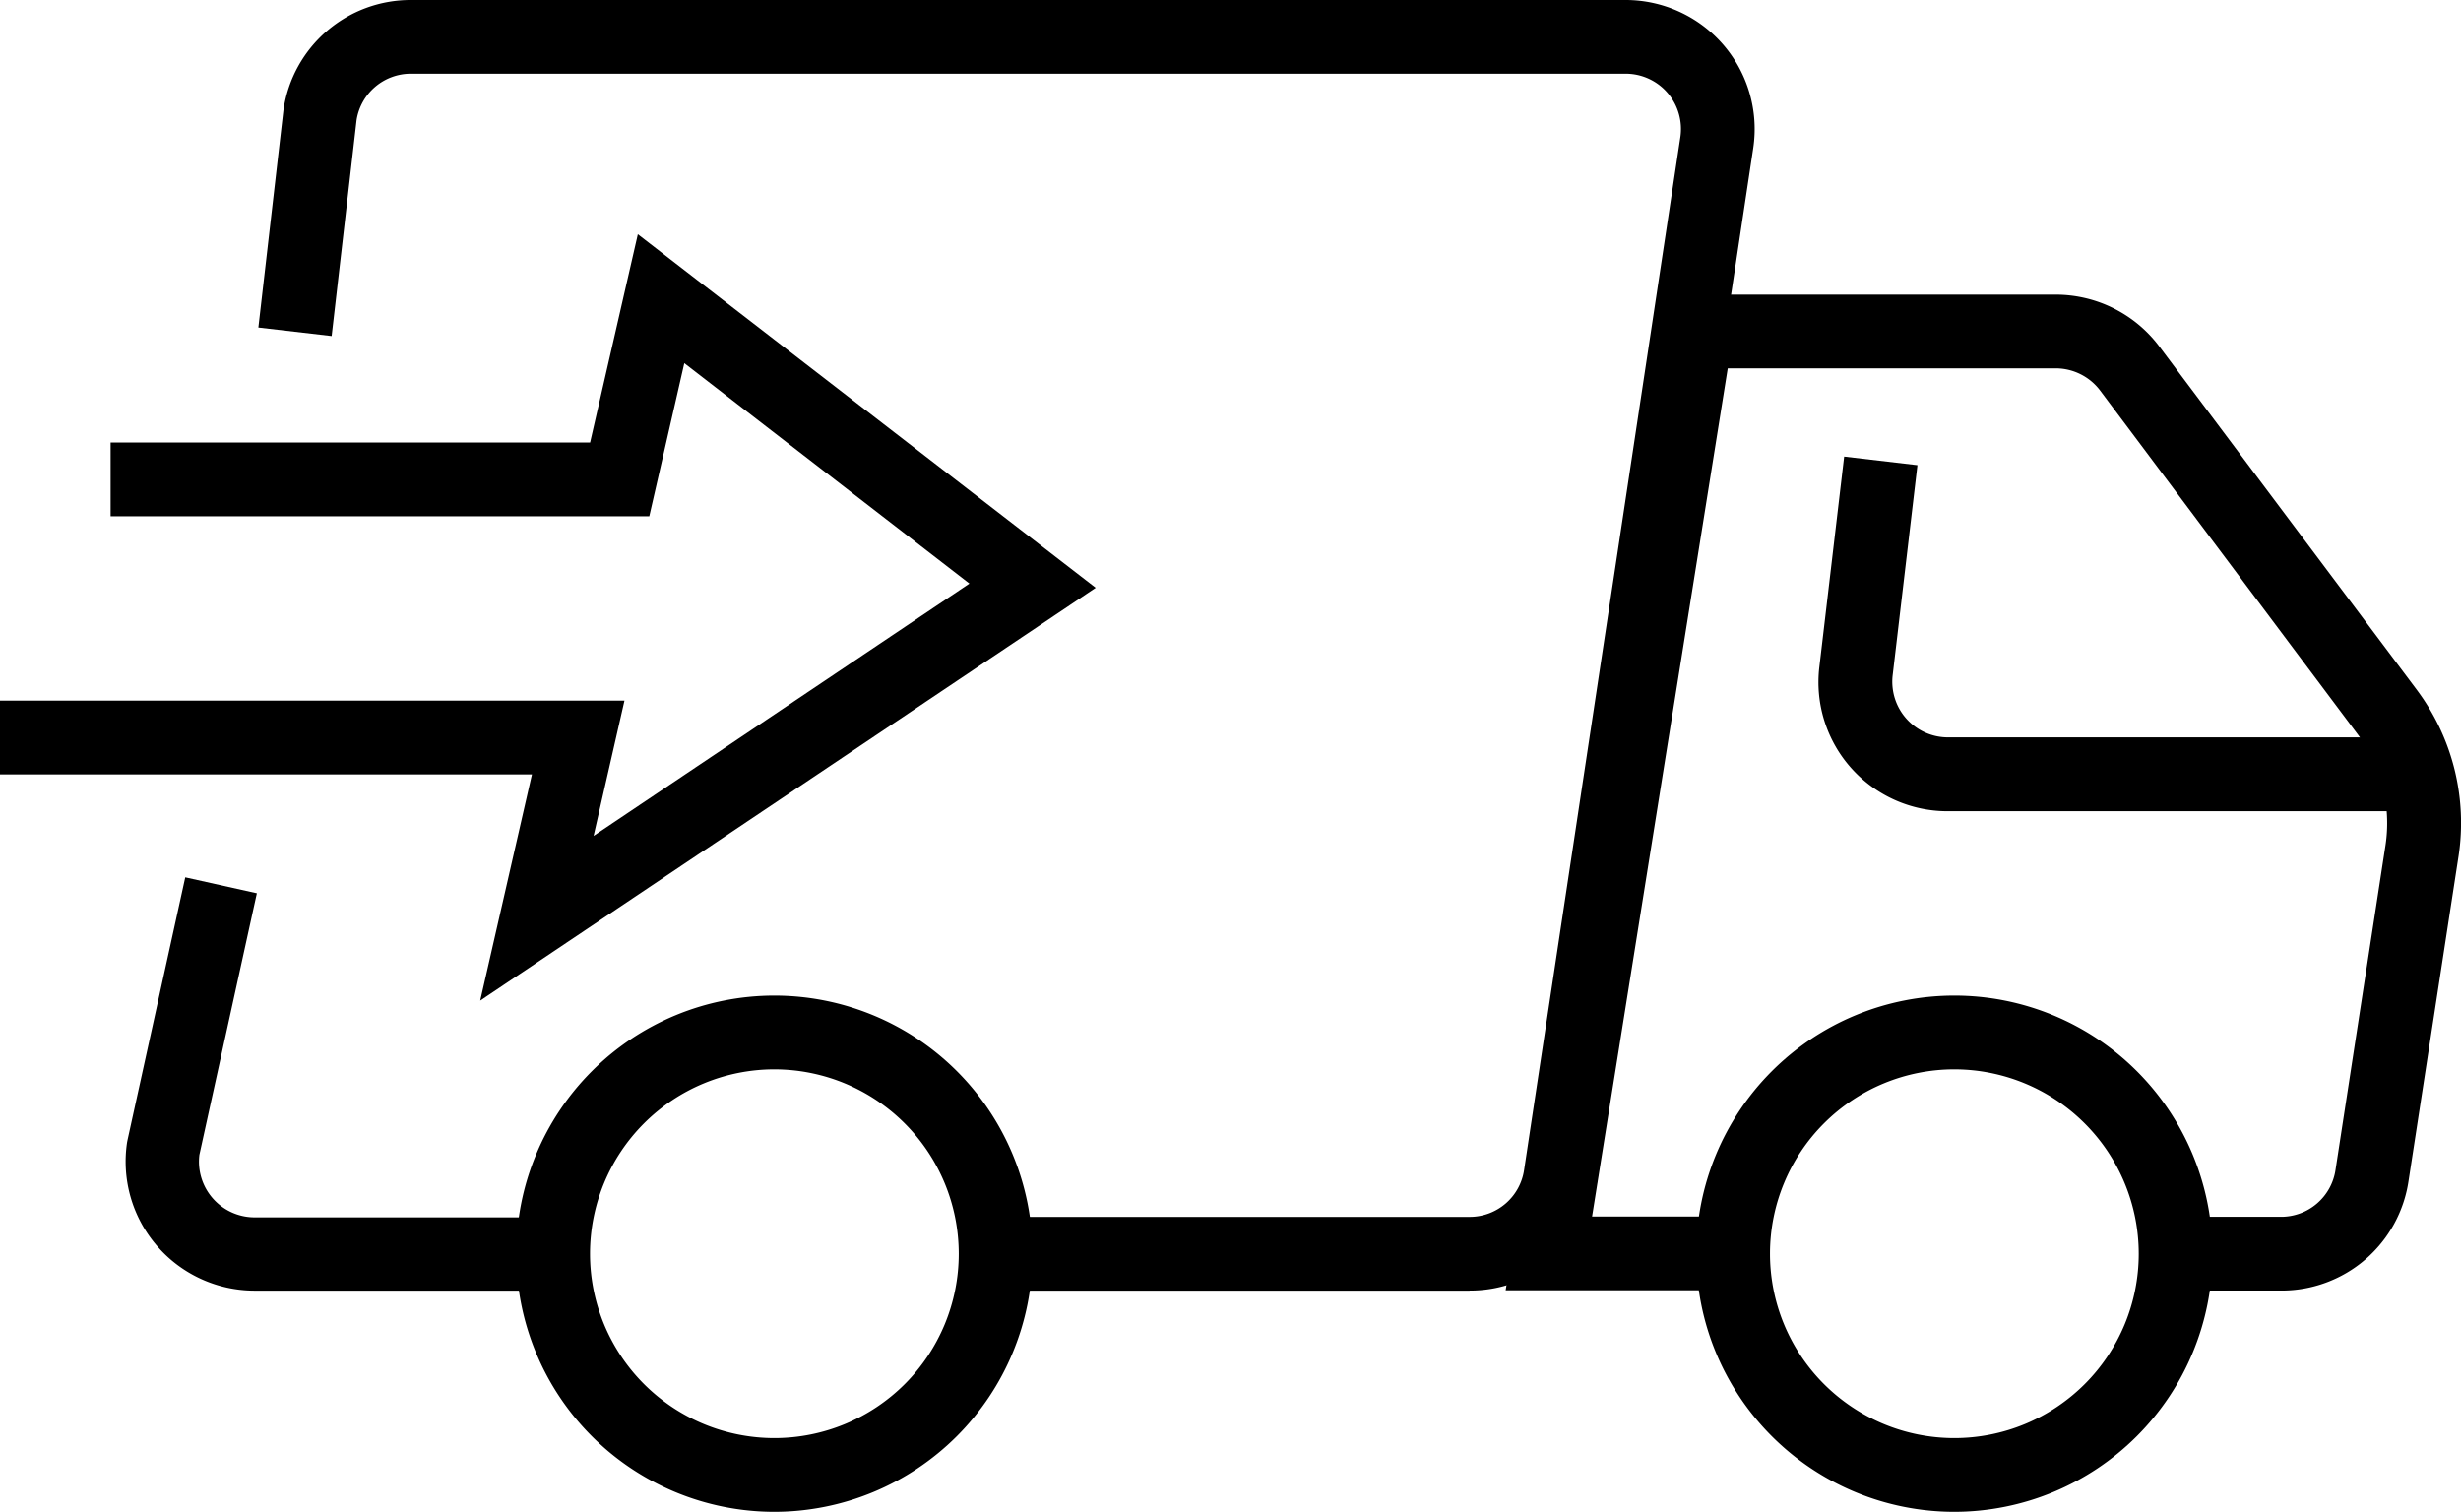
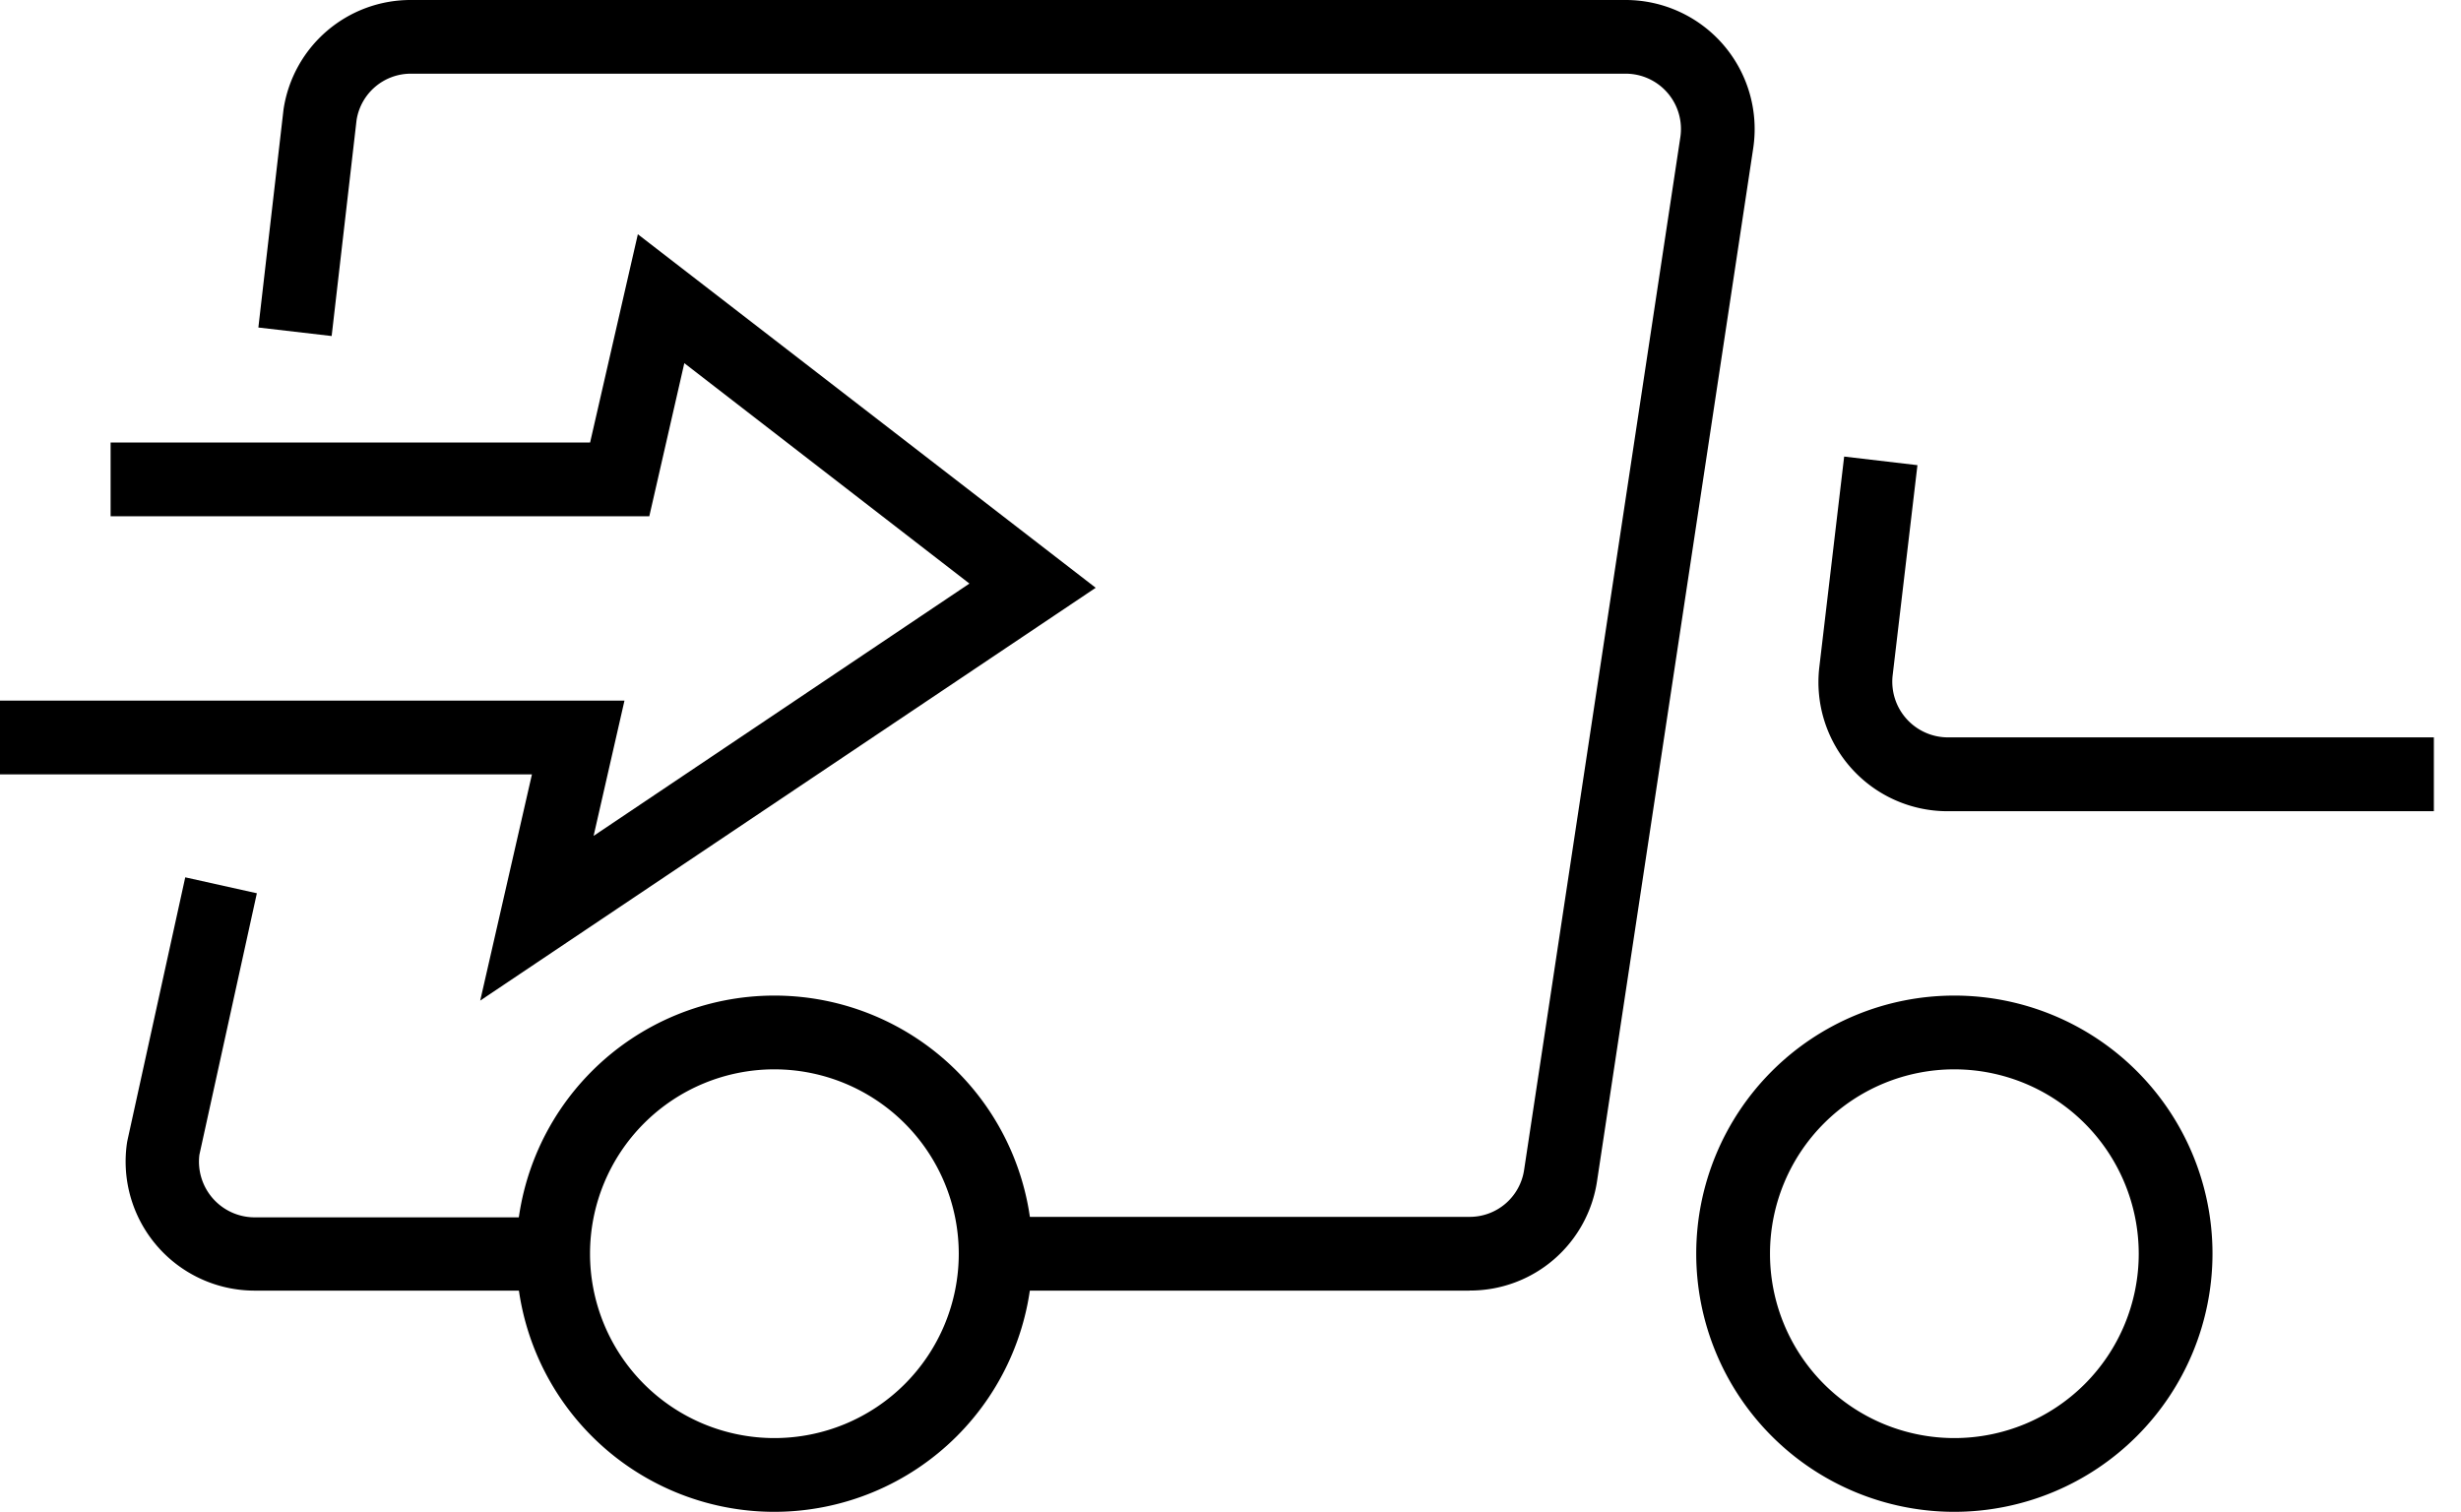
<svg xmlns="http://www.w3.org/2000/svg" id="グループ_757" data-name="グループ 757" width="30.928" height="19" viewBox="0 0 30.928 19">
  <path id="パス_2048" data-name="パス 2048" d="M19,100.346h-3.75a1.622,1.622,0,0,1-1.6-1.864l.006-.03.725-3.3.9.2-.722,3.286a.7.7,0,0,0,.689.787H19v.927Z" transform="translate(-12.053 -84.126)" />
  <path id="パス_2049" data-name="パス 2049" d="M43.25,16.22H37.295v-.927H43.25a.691.691,0,0,0,.687-.591L45.9,1.726a.695.695,0,0,0-.687-.8H29.95a.69.69,0,0,0-.686.584l-.313,2.713-.921-.107.316-2.739A1.614,1.614,0,0,1,29.95,0H45.216a1.622,1.622,0,0,1,1.6,1.864L44.854,14.84a1.613,1.613,0,0,1-1.6,1.379Z" transform="translate(-24.783 0)" />
  <path id="パス_2050" data-name="パス 2050" d="M59.244,114.488a3.244,3.244,0,1,1,3.244-3.244A3.247,3.247,0,0,1,59.244,114.488Zm0-5.561a2.317,2.317,0,1,0,2.317,2.317A2.319,2.319,0,0,0,59.244,108.927Z" transform="translate(-49.512 -95.488)" />
  <path id="パス_2051" data-name="パス 2051" d="M187.244,114.488a3.244,3.244,0,1,1,3.244-3.244A3.247,3.247,0,0,1,187.244,114.488Zm0-5.561a2.317,2.317,0,1,0,2.317,2.317A2.319,2.319,0,0,0,187.244,108.927Z" transform="translate(-162.683 -95.488)" />
-   <path id="パス_2052" data-name="パス 2052" d="M173.063,44.512H171.74v-.927h1.323a.691.691,0,0,0,.687-.59l.628-4.079a1.866,1.866,0,0,0-.349-1.394L170.791,33.2a.7.7,0,0,0-.556-.278h-4.123l-1.705,10.659h1.774v.927h-2.86l2-12.512h4.913a1.629,1.629,0,0,1,1.3.649l3.238,4.318a2.793,2.793,0,0,1,.524,2.091l-.628,4.079A1.613,1.613,0,0,1,173.063,44.512Z" transform="translate(-144.399 -28.293)" />
  <path id="パス_2053" data-name="パス 2053" d="M204.986,53.987h-6.111a1.622,1.622,0,0,1-1.61-1.812l.312-2.645.921.108-.312,2.645a.7.7,0,0,0,.691.776h6.111v.927Z" transform="translate(-174.401 -43.792)" />
  <path id="パス_2054" data-name="パス 2054" d="M6.035,35.041l.65-2.843H0v-.927H7.848l-.388,1.7L12.183,29.8,8.6,27.03l-.44,1.924H1.39v-.927H7.416l.6-2.617,5.754,4.443Z" transform="translate(0 -22.466)" />
</svg>